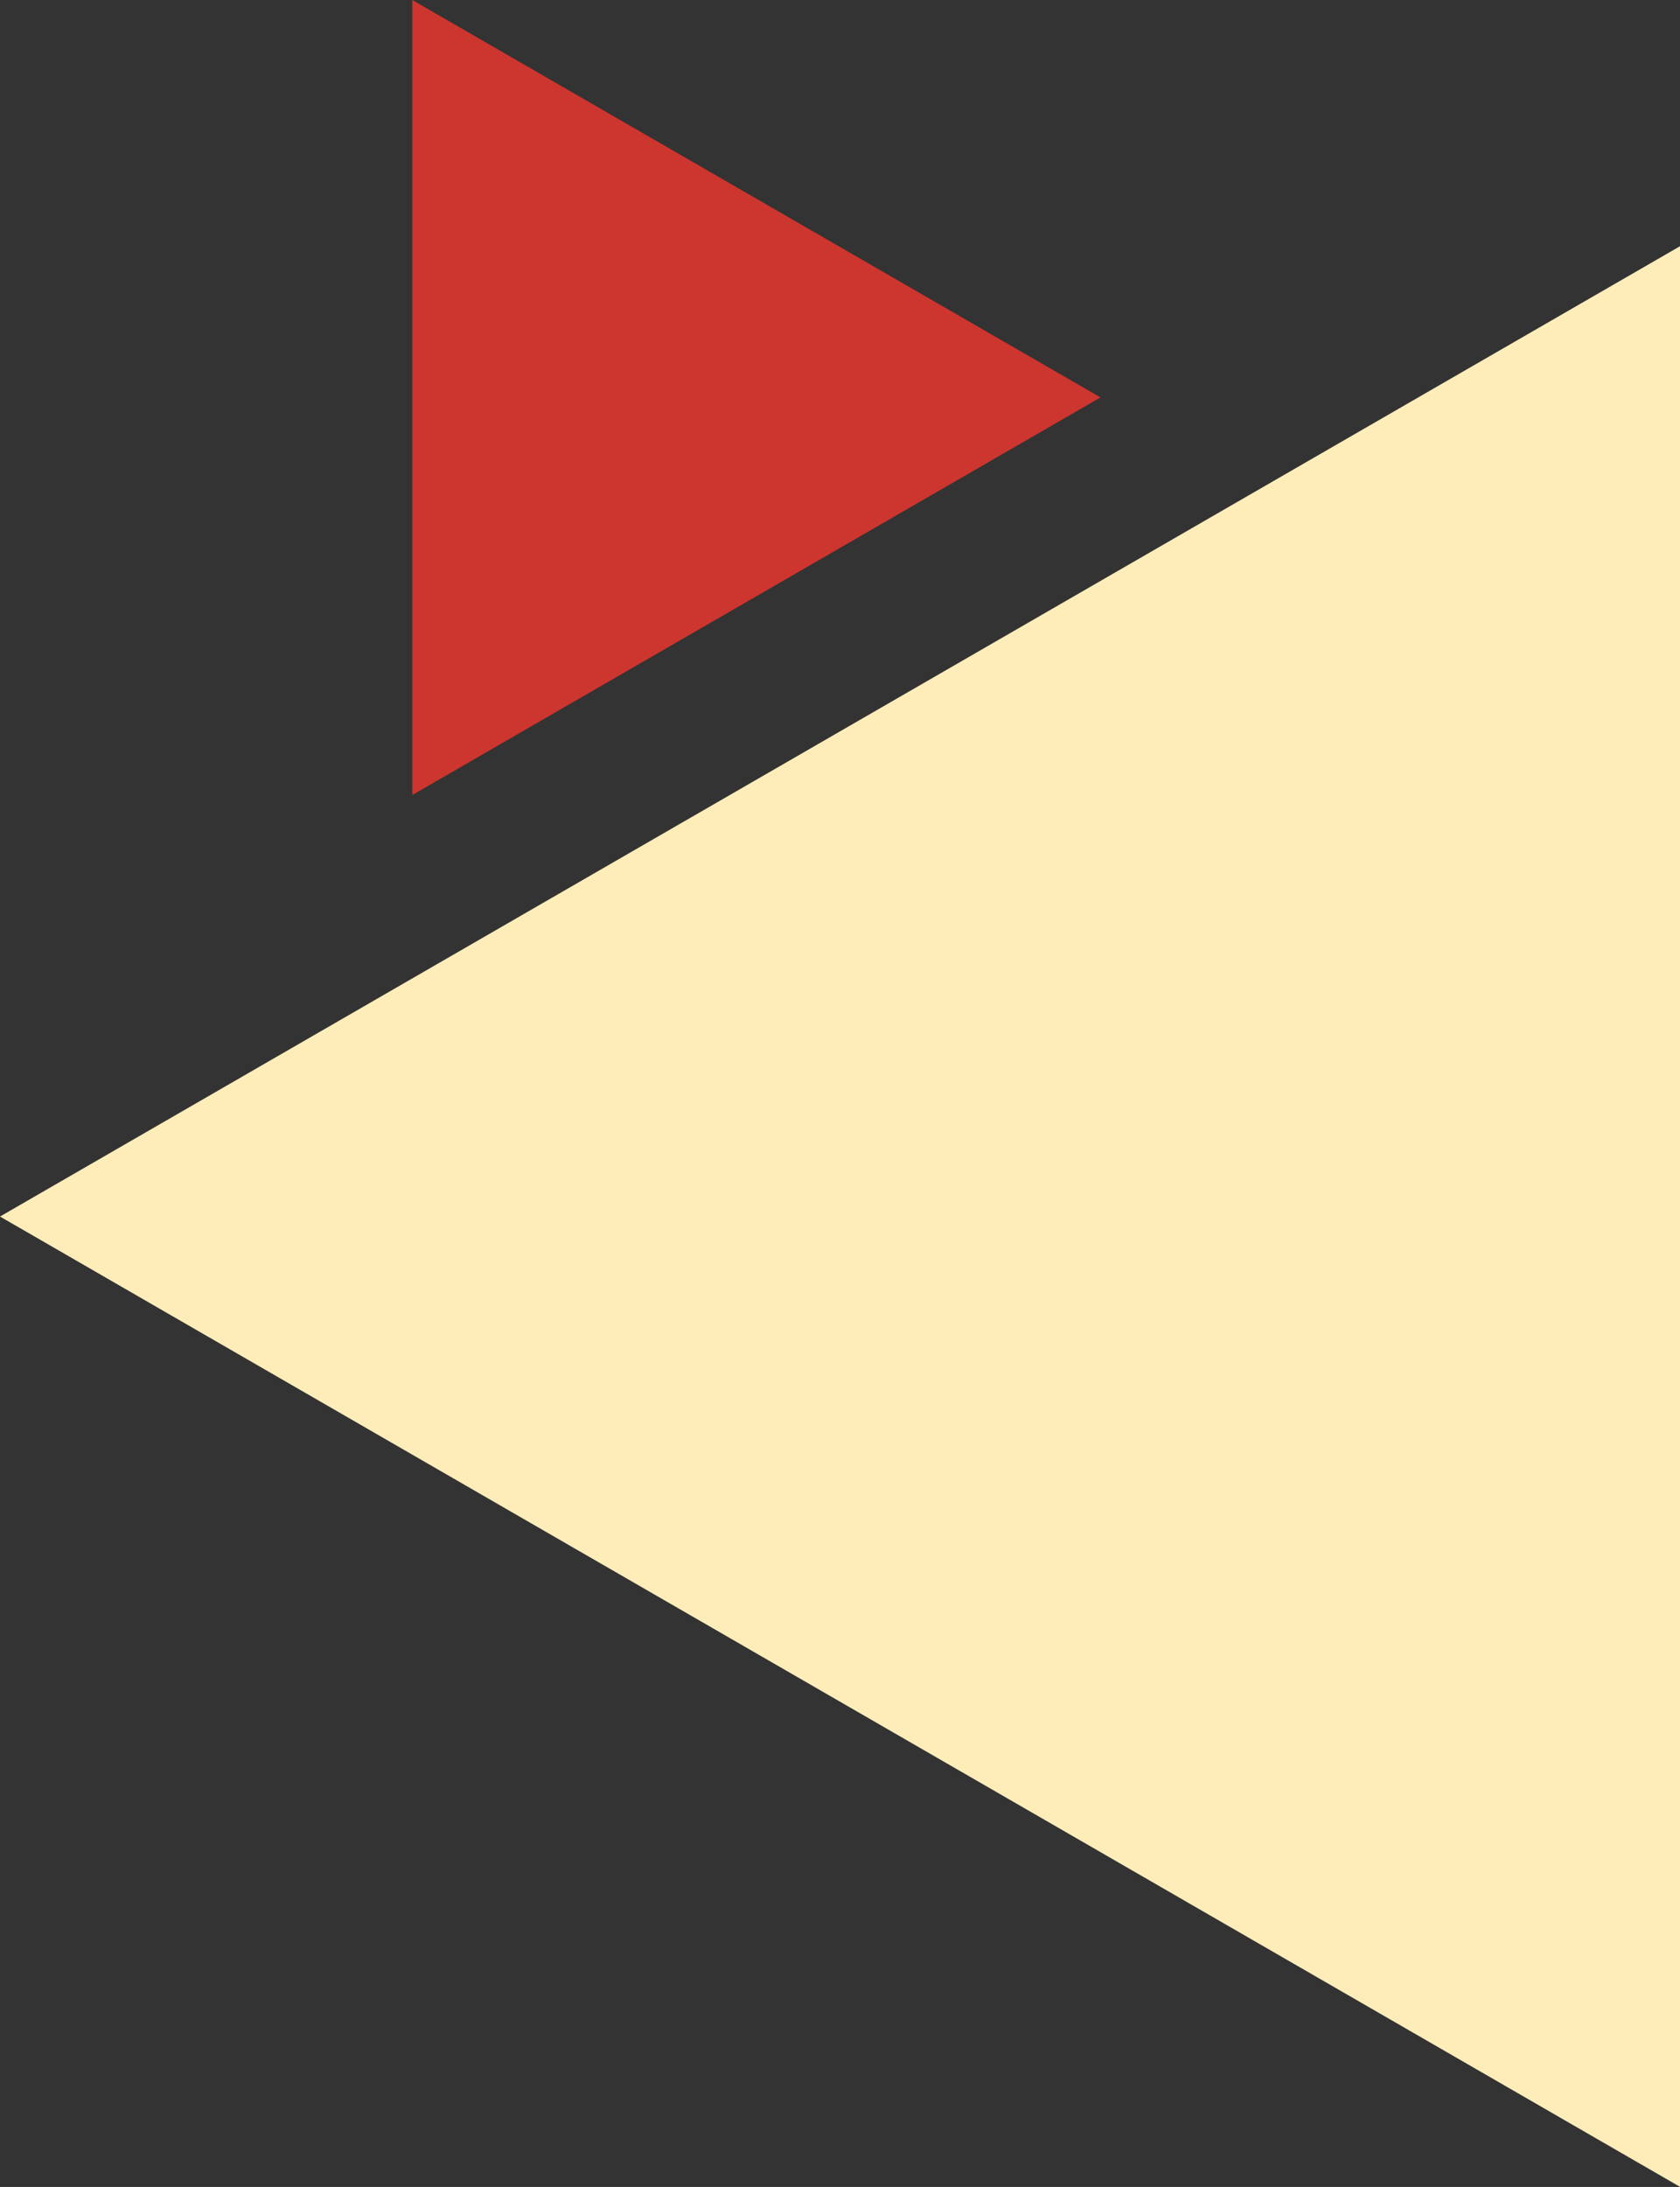
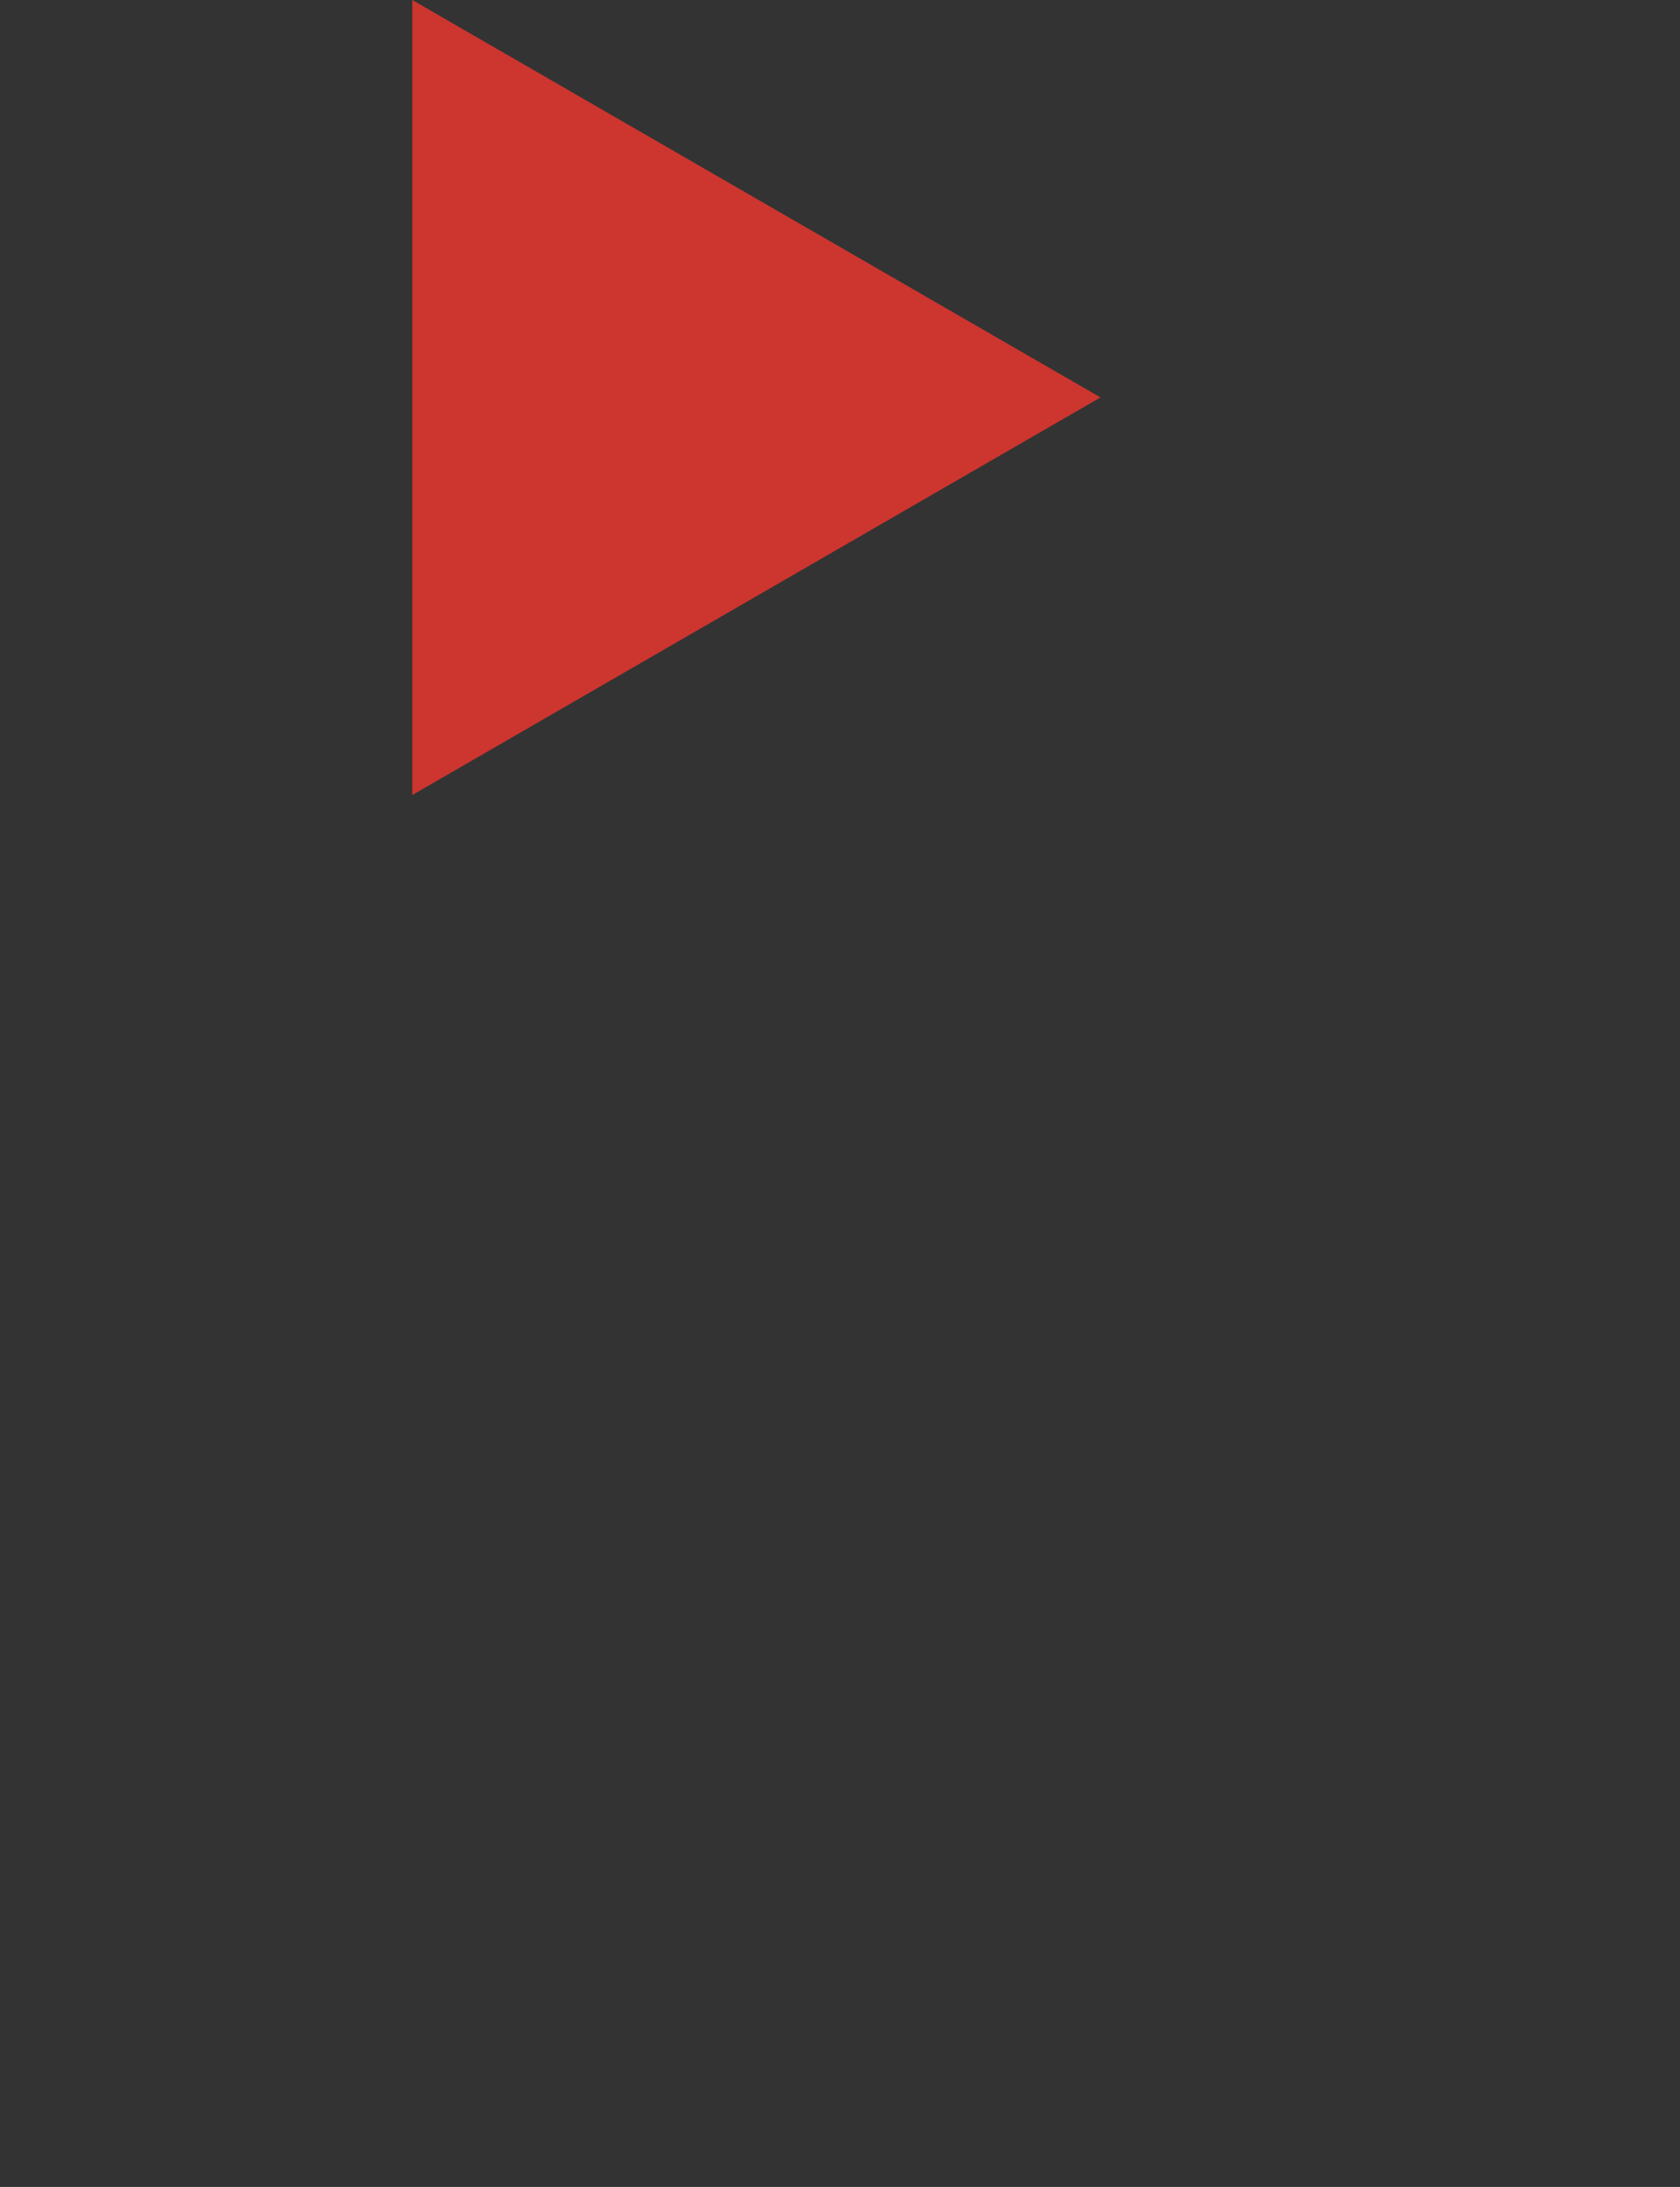
<svg xmlns="http://www.w3.org/2000/svg" id="背景" viewBox="0 0 89.32 116.22">
  <rect x="0" y="0" width="89.32" height="116.22" fill="#333333" stroke="none" />
  <defs>
    <style>.cls-1{fill:#ffedb9;}.cls-2{fill:#cd352f;}</style>
  </defs>
-   <polygon class="cls-1" points="0 64.65 89.33 116.22 89.33 13.08 0 64.65" />
  <polygon class="cls-2" points="58.51 21.12 21.92 0 21.92 42.25 58.51 21.12" />
</svg>